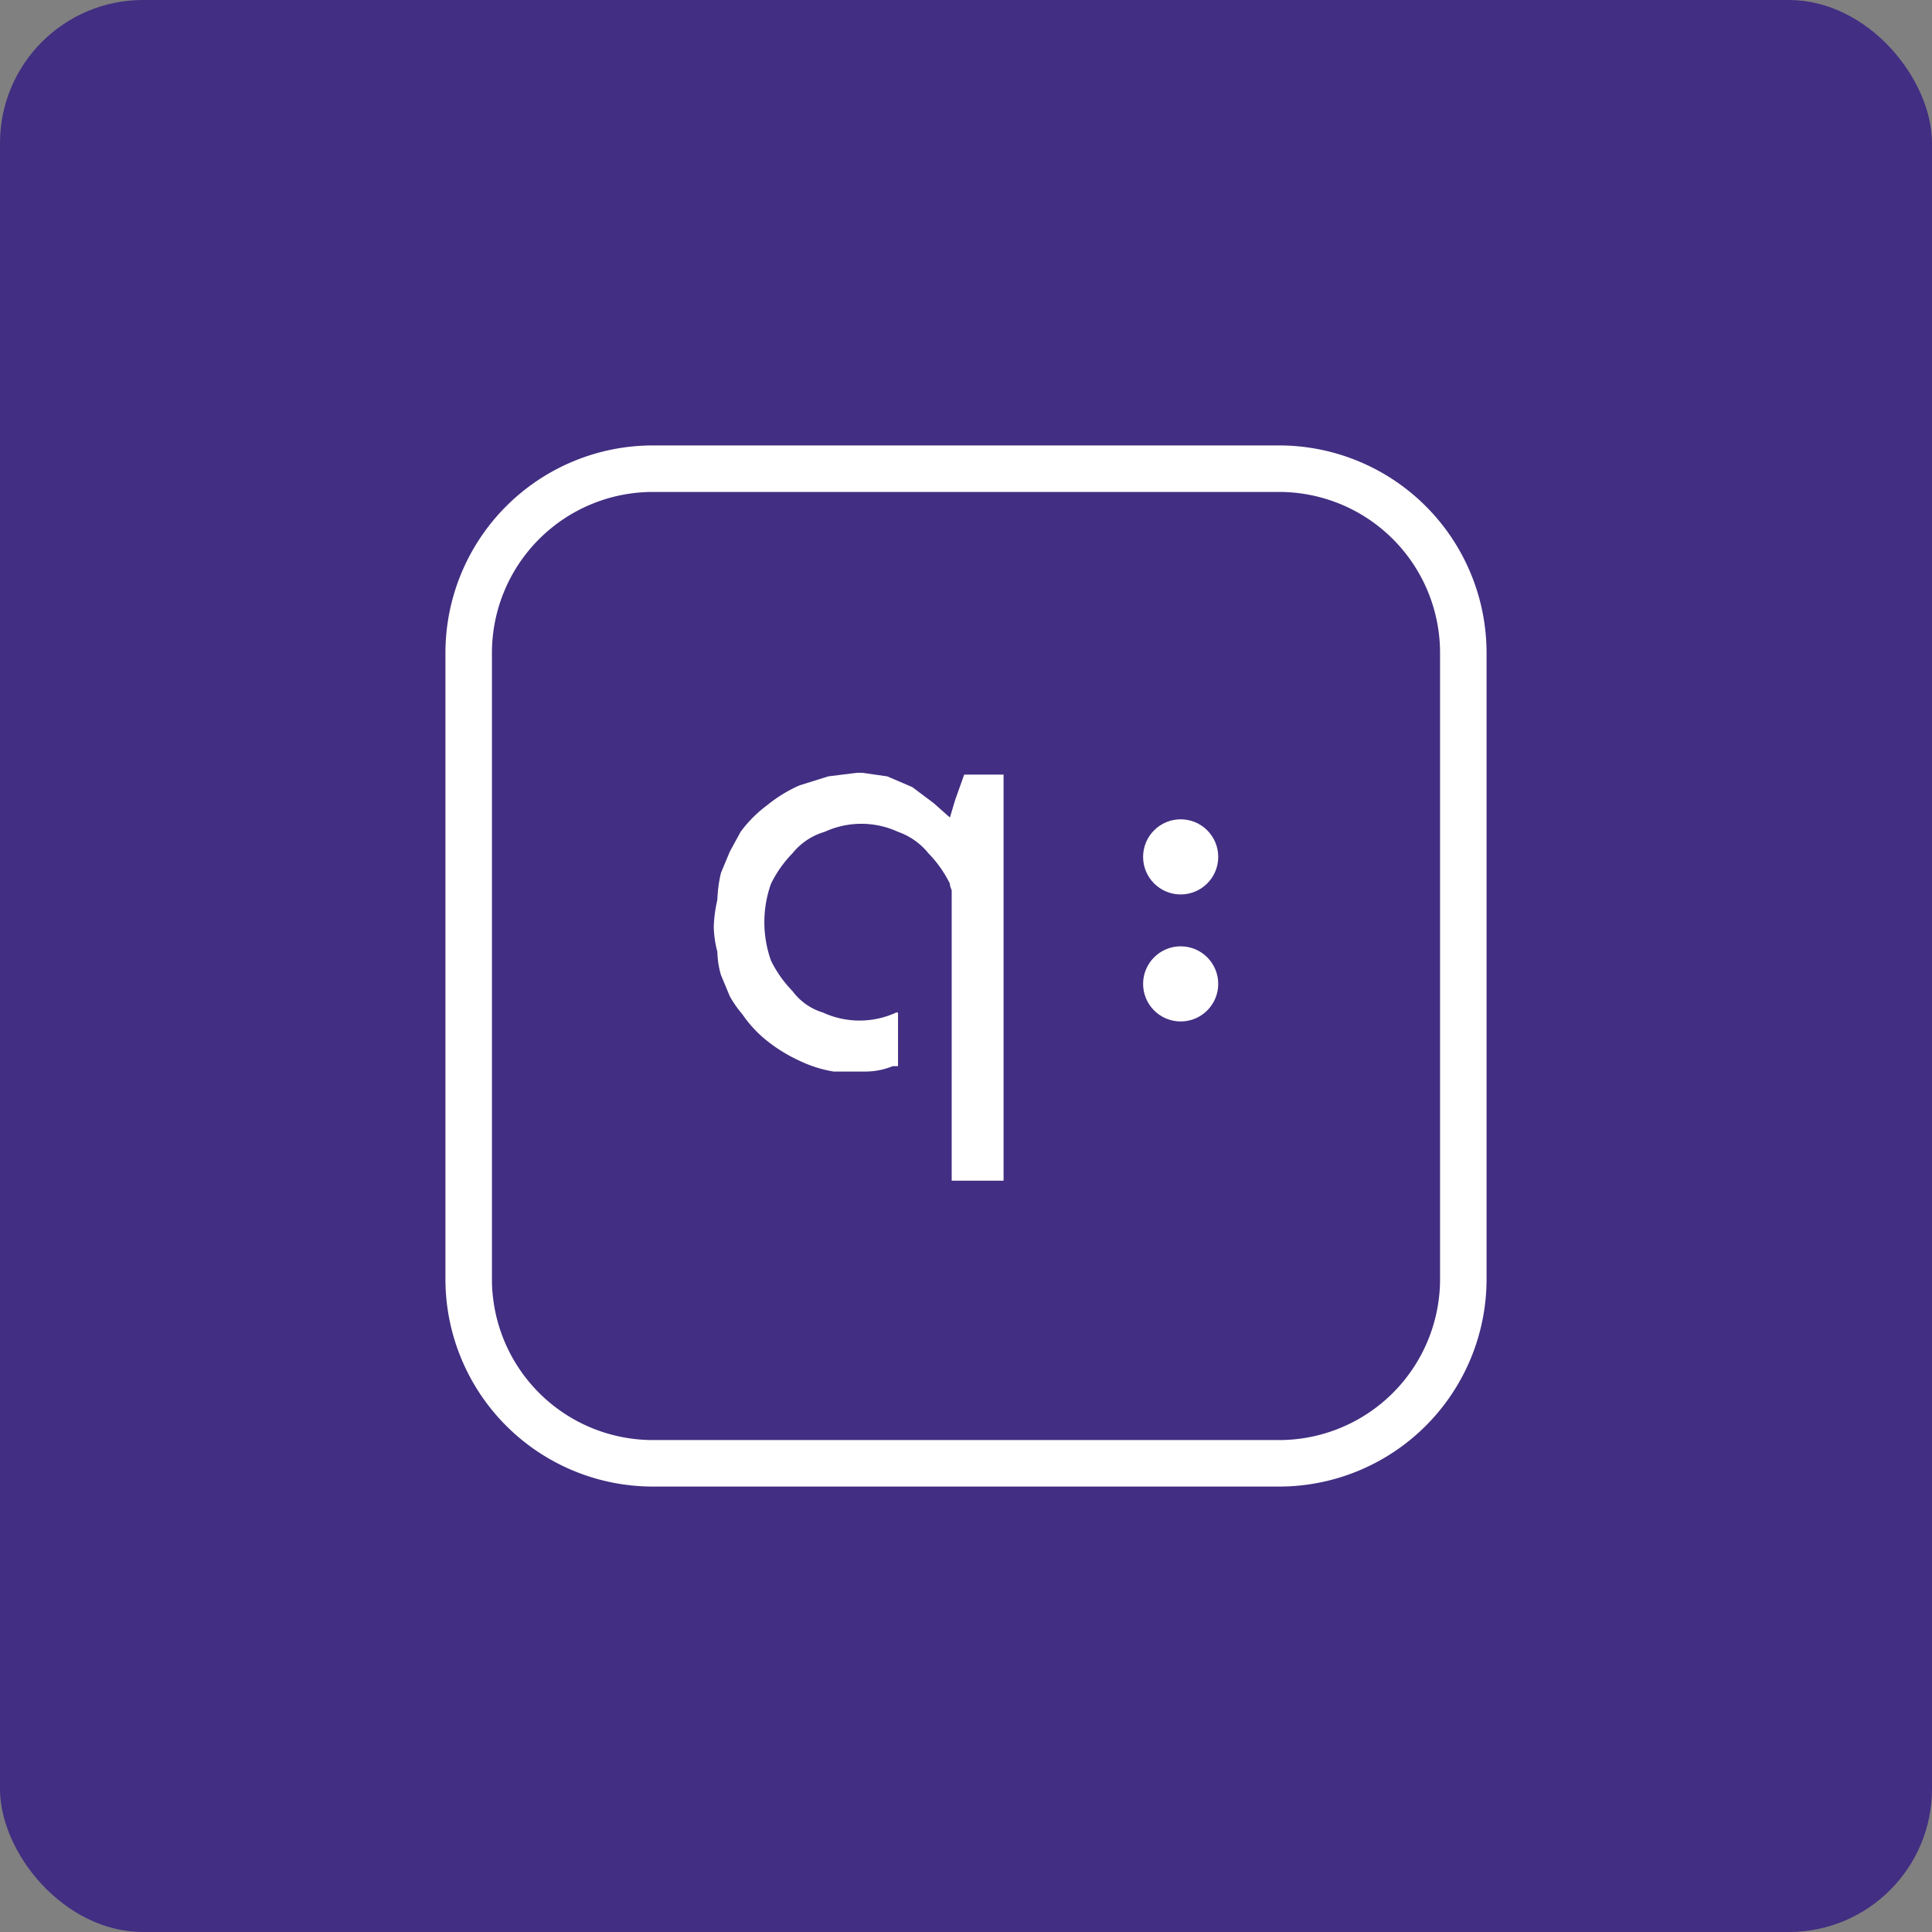
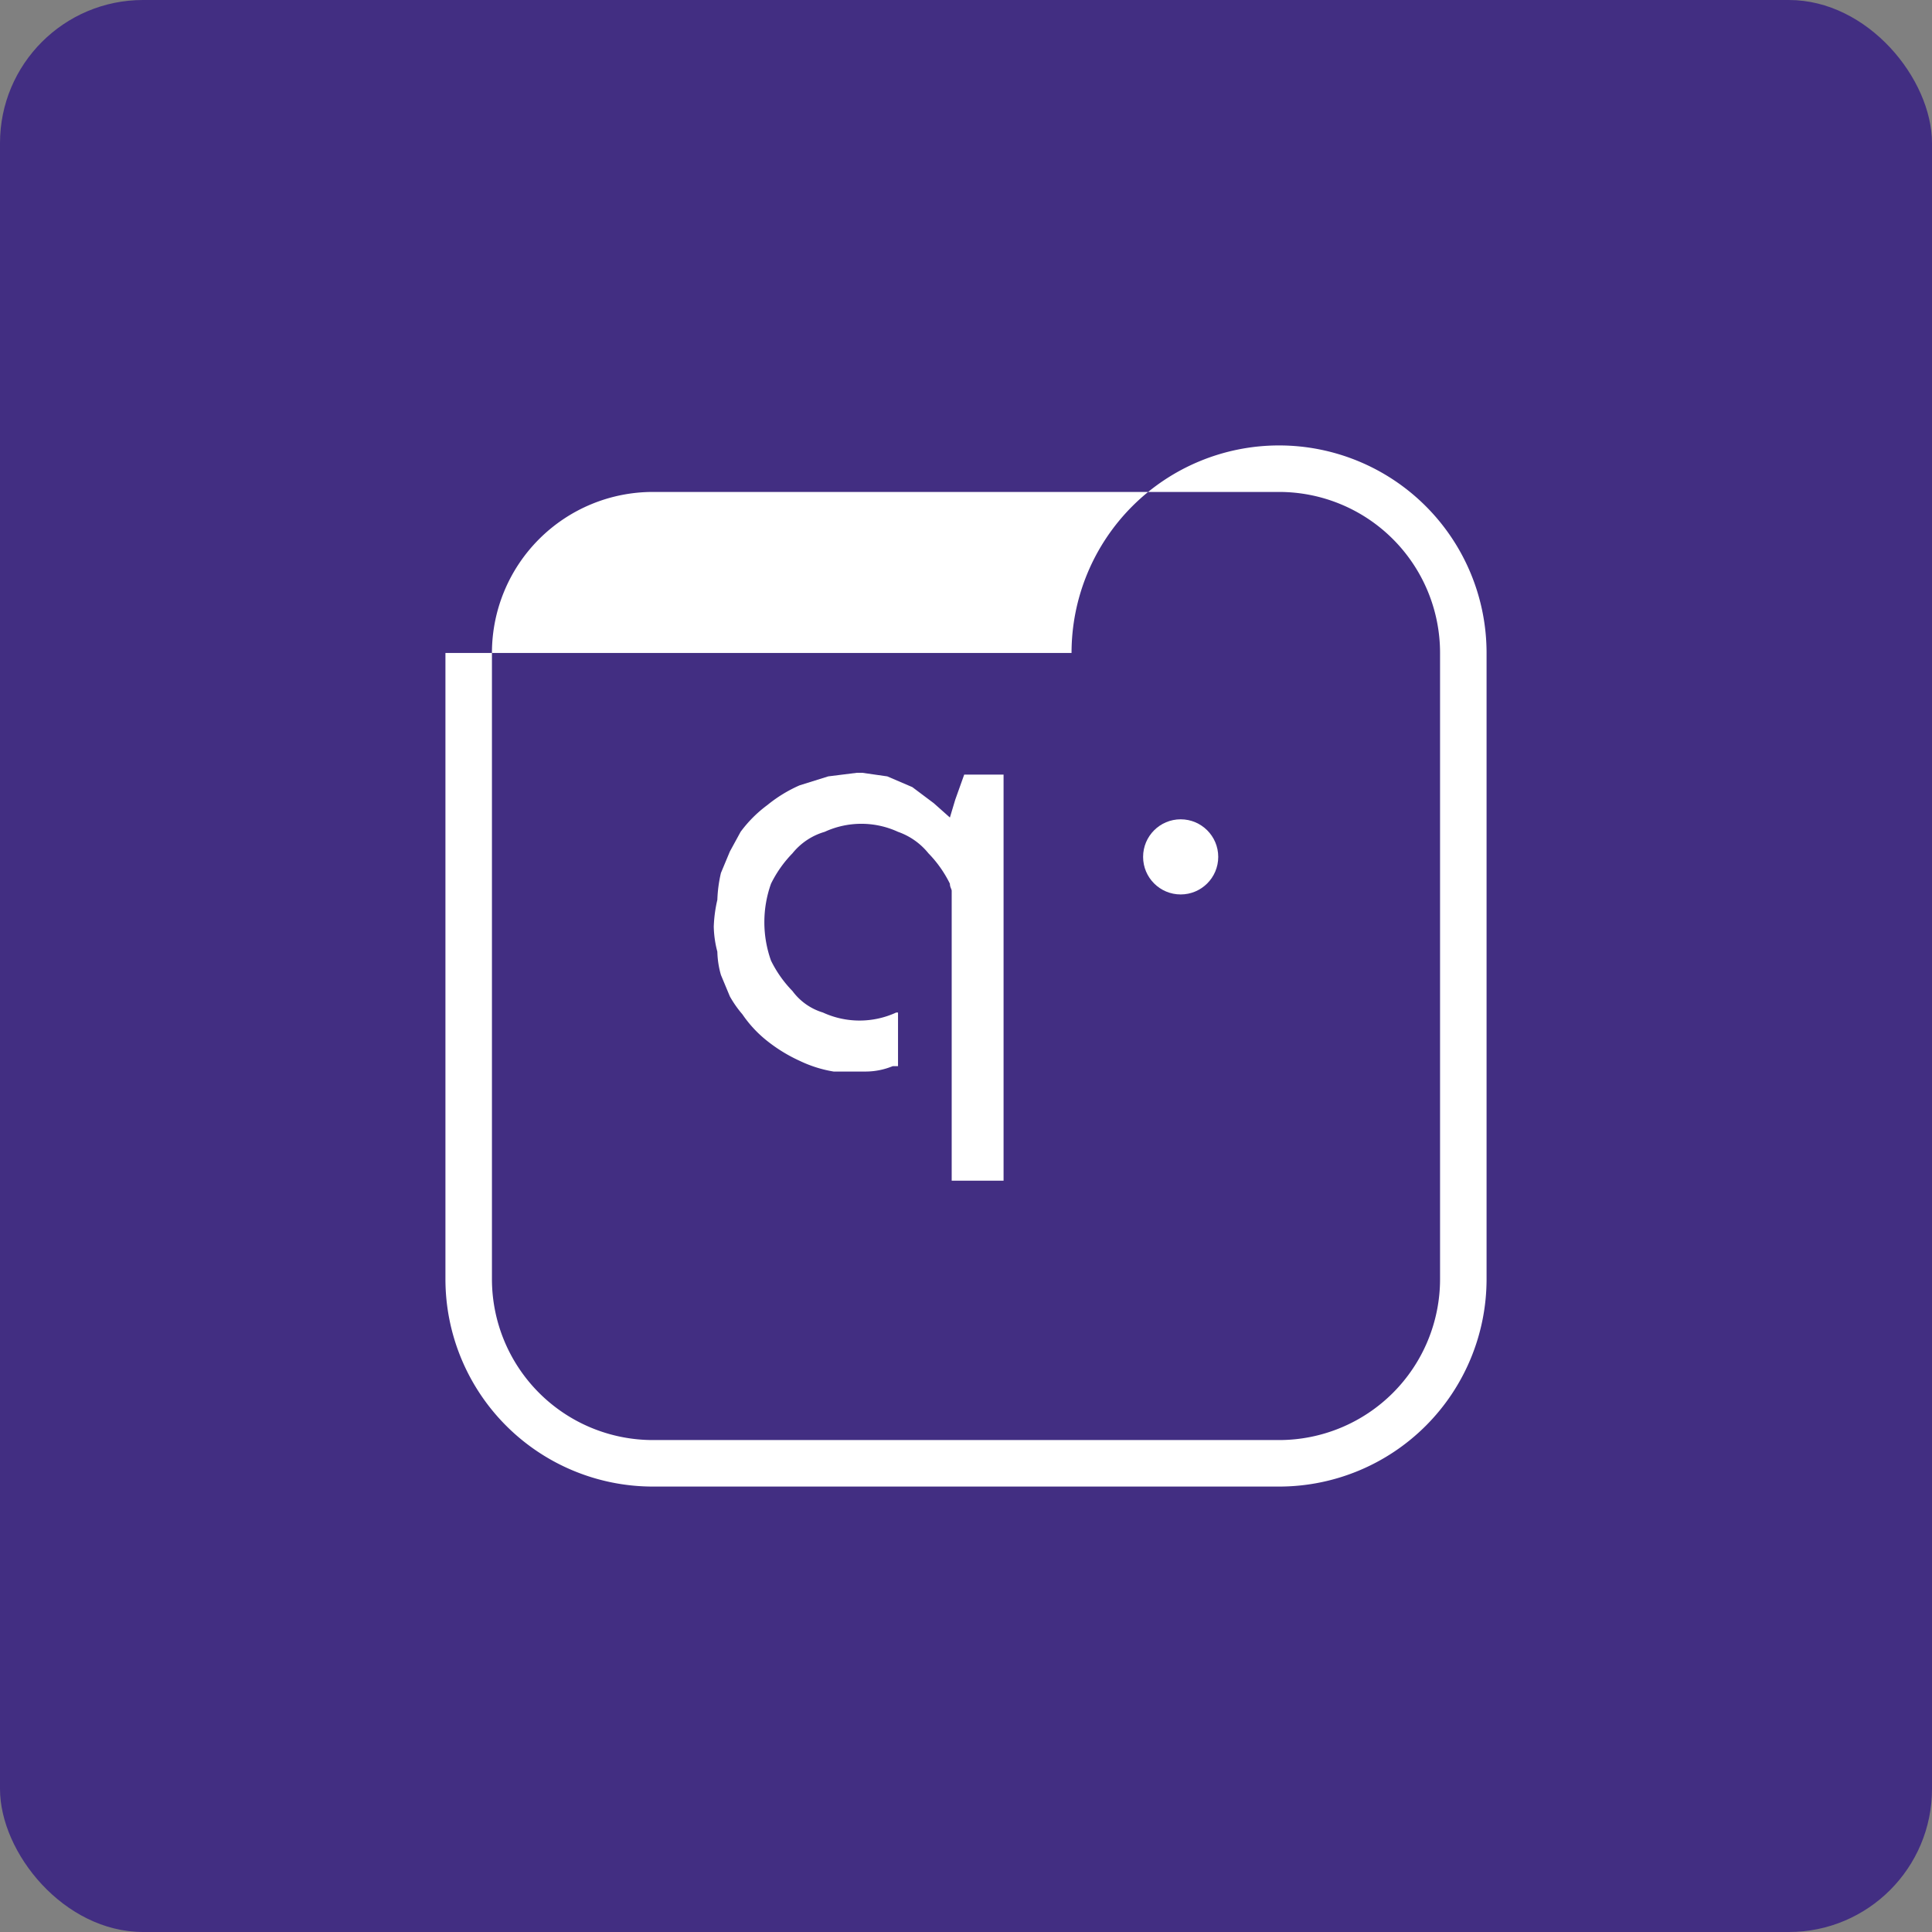
<svg xmlns="http://www.w3.org/2000/svg" id="a083bfe8-9ac2-4e0e-a511-cee34f033e94" data-name="Capa 1" viewBox="0 0 108 108">
  <rect x="0" y="0" width="108" height="108" fill="#808080" stroke="none" />
  <defs>
    <style>.fd94b4d3-bf3e-4144-bd55-6d98a862b00d{fill:#422e82;}.ee749e17-3025-4f71-a67c-adb53033fb2e{fill:#fff;}</style>
  </defs>
  <rect class="fd94b4d3-bf3e-4144-bd55-6d98a862b00d" width="108" height="108" rx="8" />
-   <path class="ee749e17-3025-4f71-a67c-adb53033fb2e" d="M71.5,83.1h-35A11.6,11.6,0,0,1,24.9,71.5v-35A11.6,11.6,0,0,1,36.5,24.9h35A11.6,11.6,0,0,1,83.1,36.5v35A11.6,11.6,0,0,1,71.5,83.1Zm-35-55.6a9,9,0,0,0-9,9v35a9,9,0,0,0,9,9h35a9,9,0,0,0,9-9v-35a9,9,0,0,0-9-9Z" />
+   <path class="ee749e17-3025-4f71-a67c-adb53033fb2e" d="M71.5,83.1h-35A11.6,11.6,0,0,1,24.9,71.5v-35h35A11.6,11.6,0,0,1,83.1,36.5v35A11.6,11.6,0,0,1,71.5,83.1Zm-35-55.6a9,9,0,0,0-9,9v35a9,9,0,0,0,9,9h35a9,9,0,0,0,9-9v-35a9,9,0,0,0-9-9Z" />
  <circle class="ee749e17-3025-4f71-a67c-adb53033fb2e" cx="66" cy="47.9" r="2.1" />
-   <circle class="ee749e17-3025-4f71-a67c-adb53033fb2e" cx="66" cy="55" r="2.1" />
  <path class="ee749e17-3025-4f71-a67c-adb53033fb2e" d="M53.4,44.7l-.3,1-.9-.8L51,44l-1.4-.6-1.4-.2h-.3l-1.6.2-1.6.5A7.8,7.8,0,0,0,42.9,45a7.1,7.1,0,0,0-1.5,1.5l-.6,1.1-.5,1.2a7.7,7.7,0,0,0-.2,1.5,7.7,7.7,0,0,0-.2,1.5,5.9,5.9,0,0,0,.2,1.4,5.1,5.1,0,0,0,.2,1.3l.5,1.2a6.1,6.1,0,0,0,.7,1,6.7,6.7,0,0,0,1.4,1.5,8.7,8.7,0,0,0,1.8,1.1,7,7,0,0,0,1.9.6h1.8a4,4,0,0,0,1.5-.3h.3v-3h-.1a4.9,4.9,0,0,1-4.1,0,3.3,3.3,0,0,1-1.7-1.2,6.6,6.6,0,0,1-1.2-1.7,6.4,6.4,0,0,1,0-4.3,6.6,6.6,0,0,1,1.2-1.7,3.6,3.6,0,0,1,1.8-1.2,4.9,4.9,0,0,1,4.1,0,3.8,3.8,0,0,1,1.7,1.2,6.6,6.6,0,0,1,1.2,1.7c0,.2.1.3.1.4v7.7h0V66h2.9V43.3H53.9Z" />
</svg>